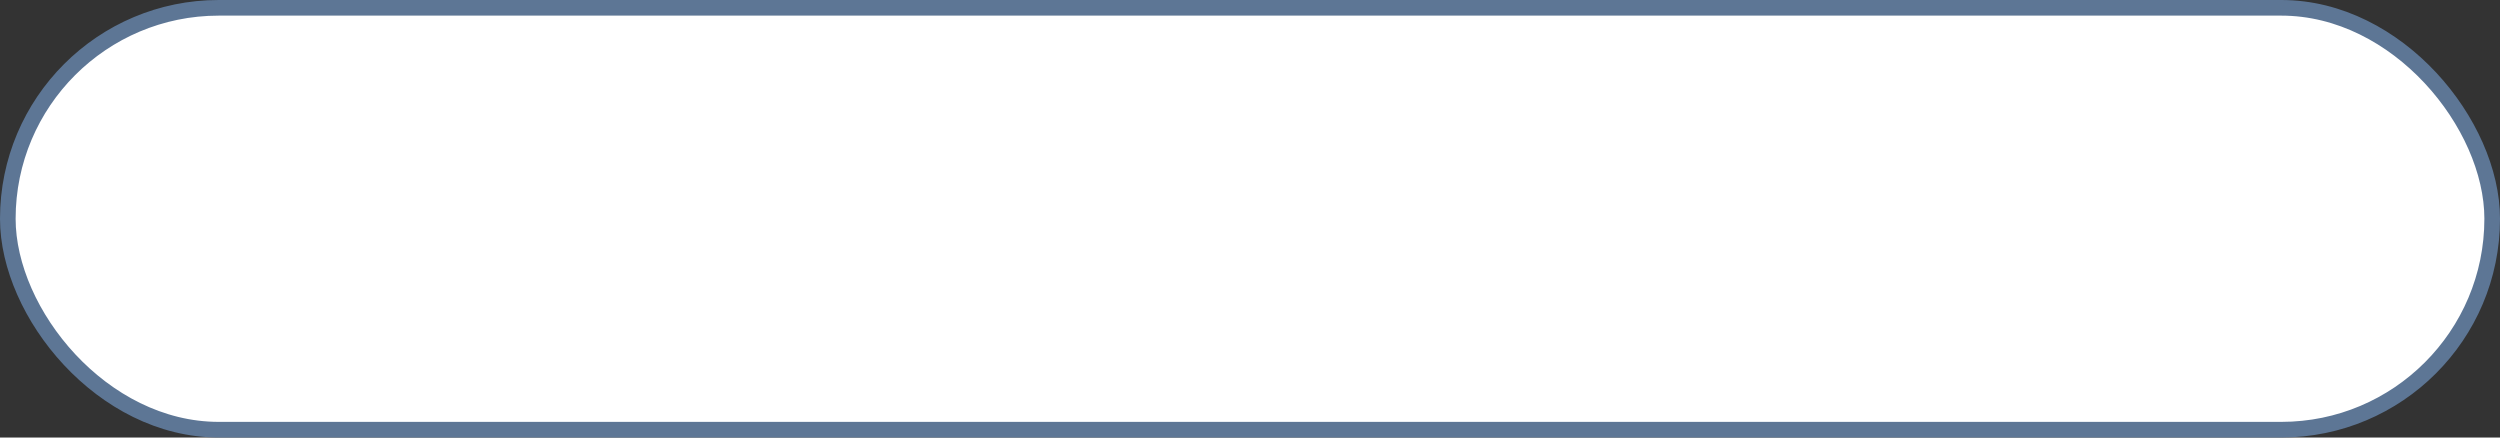
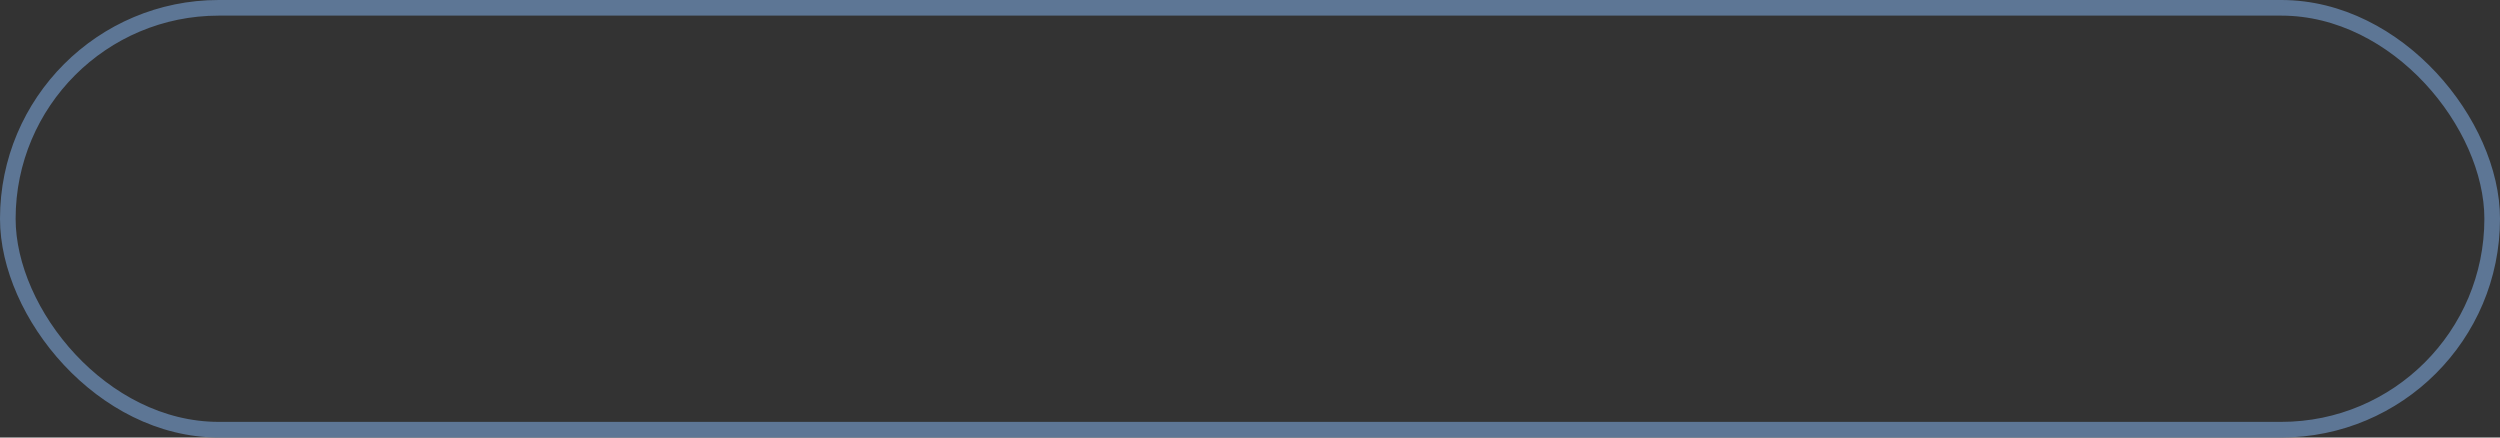
<svg xmlns="http://www.w3.org/2000/svg" width="160" height="28" viewBox="0 0 160 28" fill="none">
  <rect x="0" y="0" width="160" height="28" fill="#333333" stroke="none" />
-   <rect x="0.5" y="0.5" width="159" height="27" rx="13.5" fill="white" />
  <rect x="0.5" y="0.5" width="159" height="27" rx="13.5" stroke="#5D7695" />
</svg>